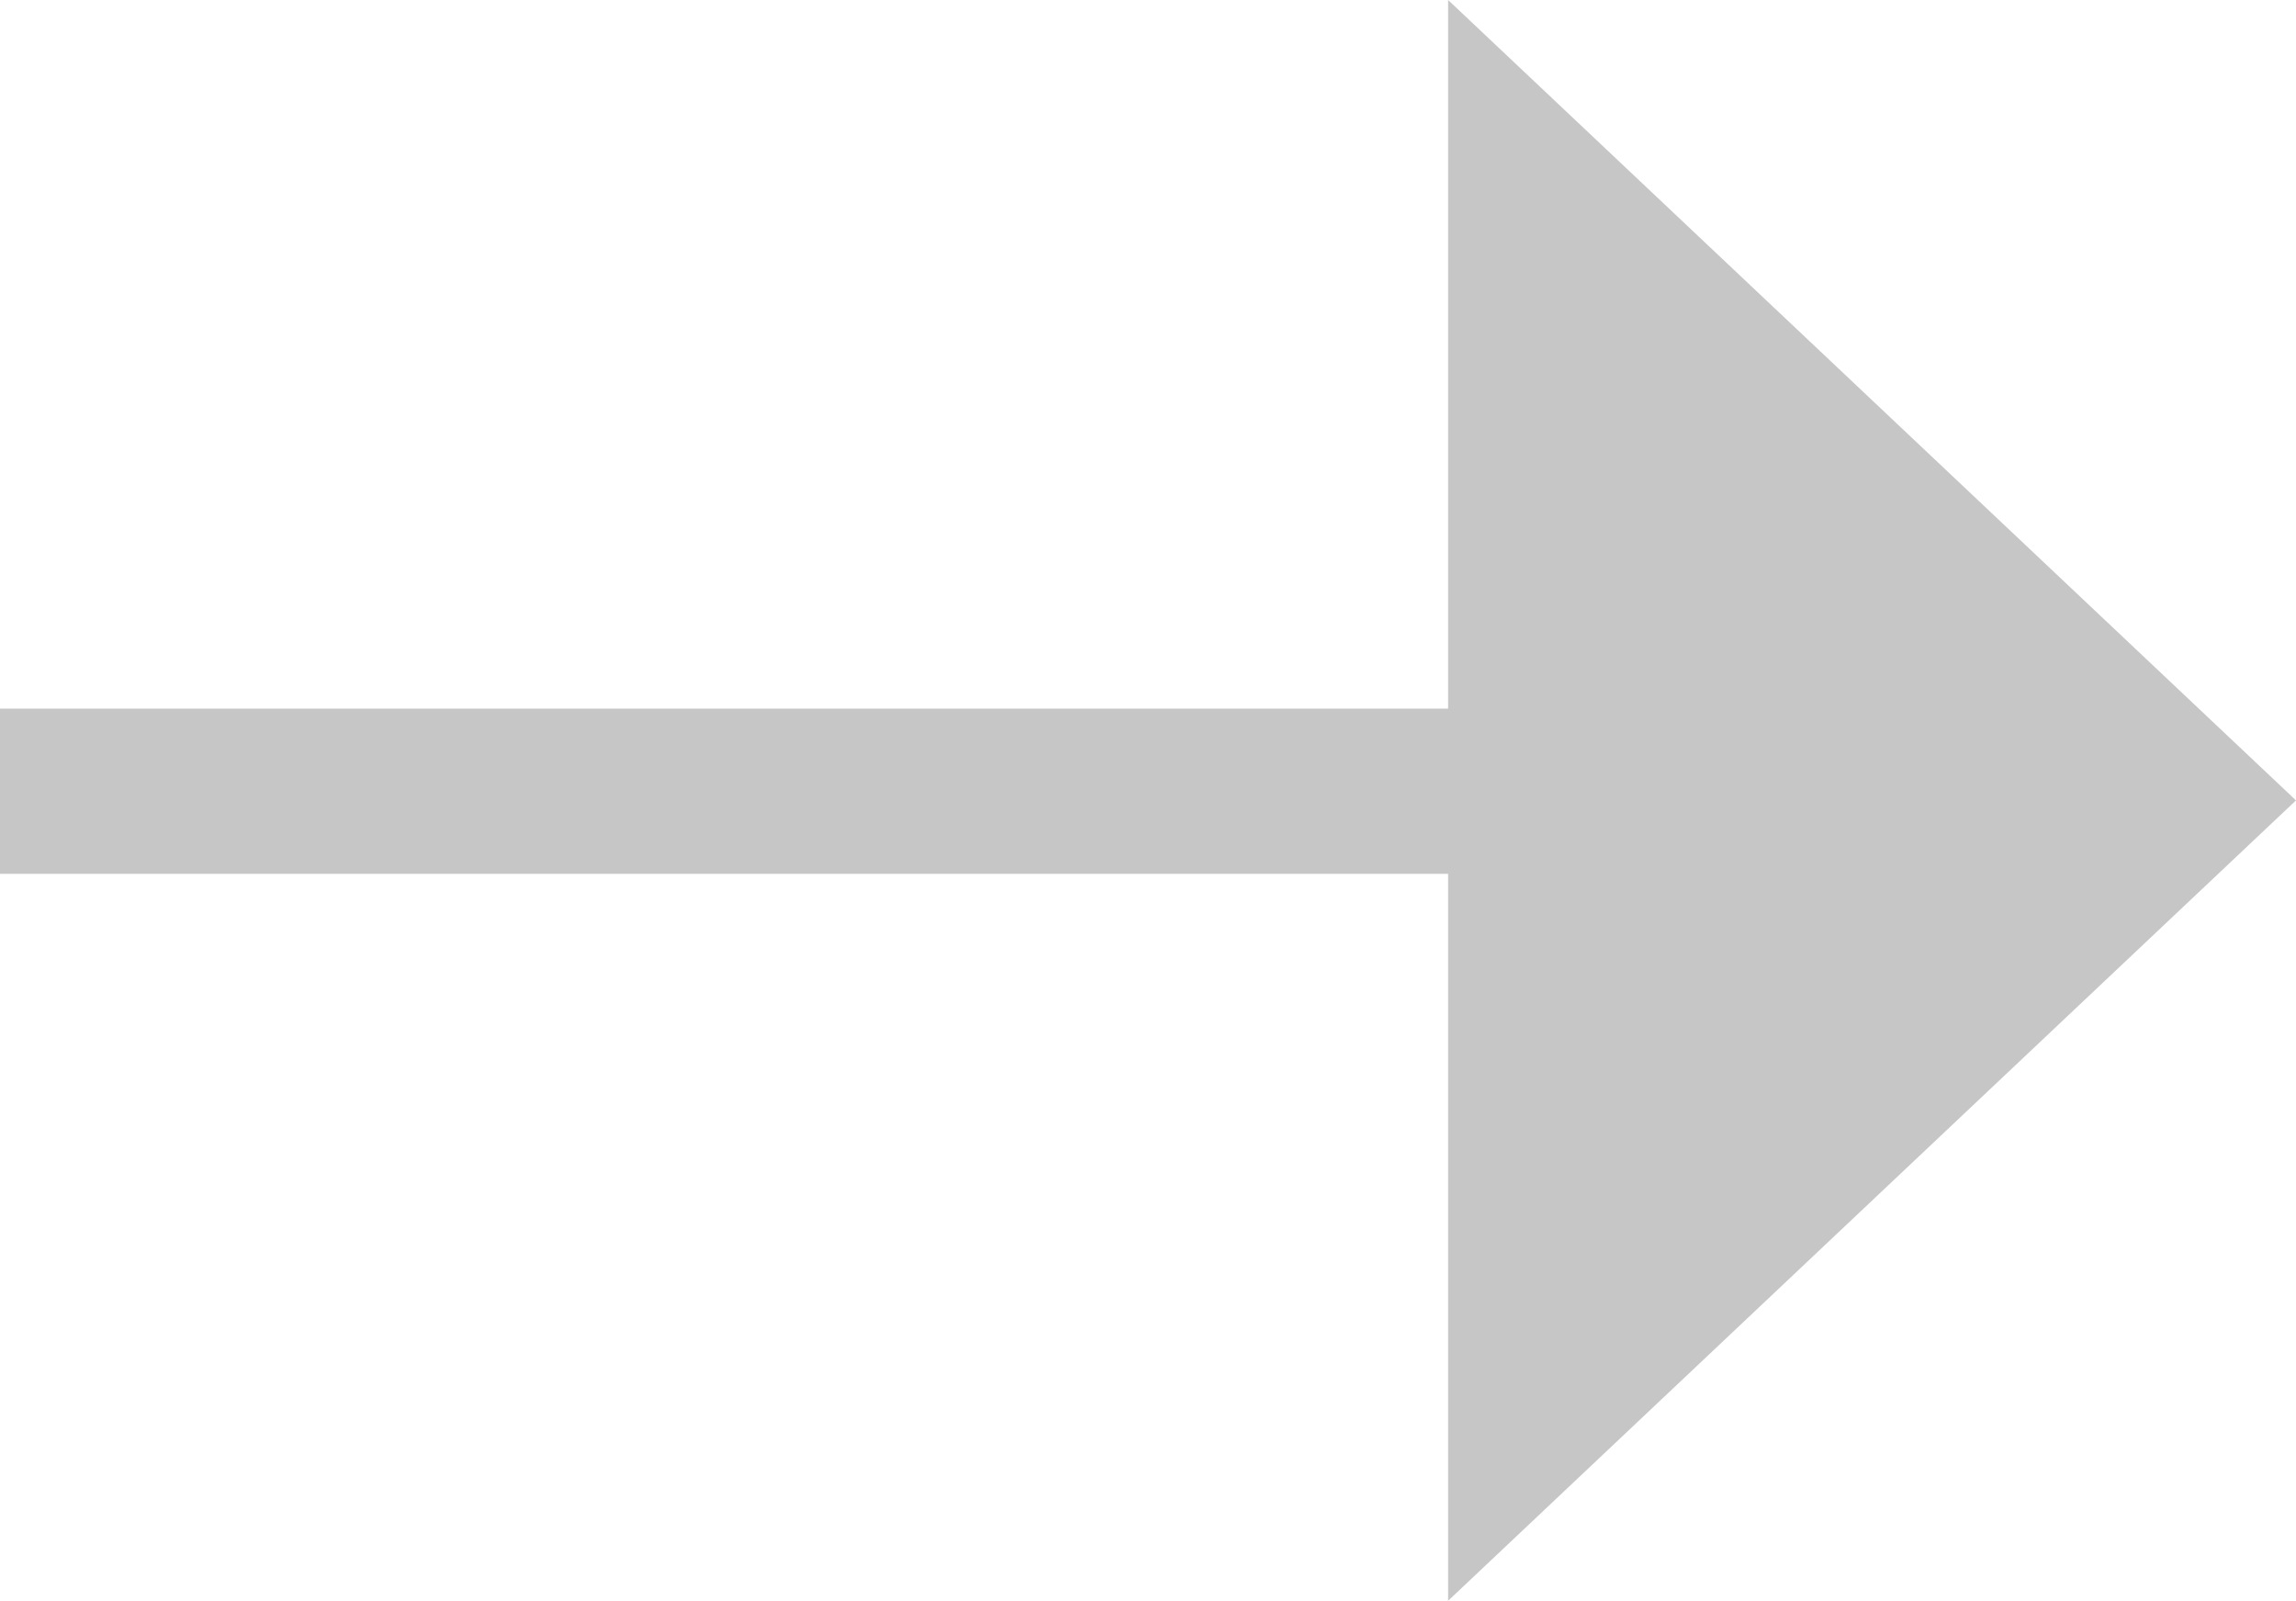
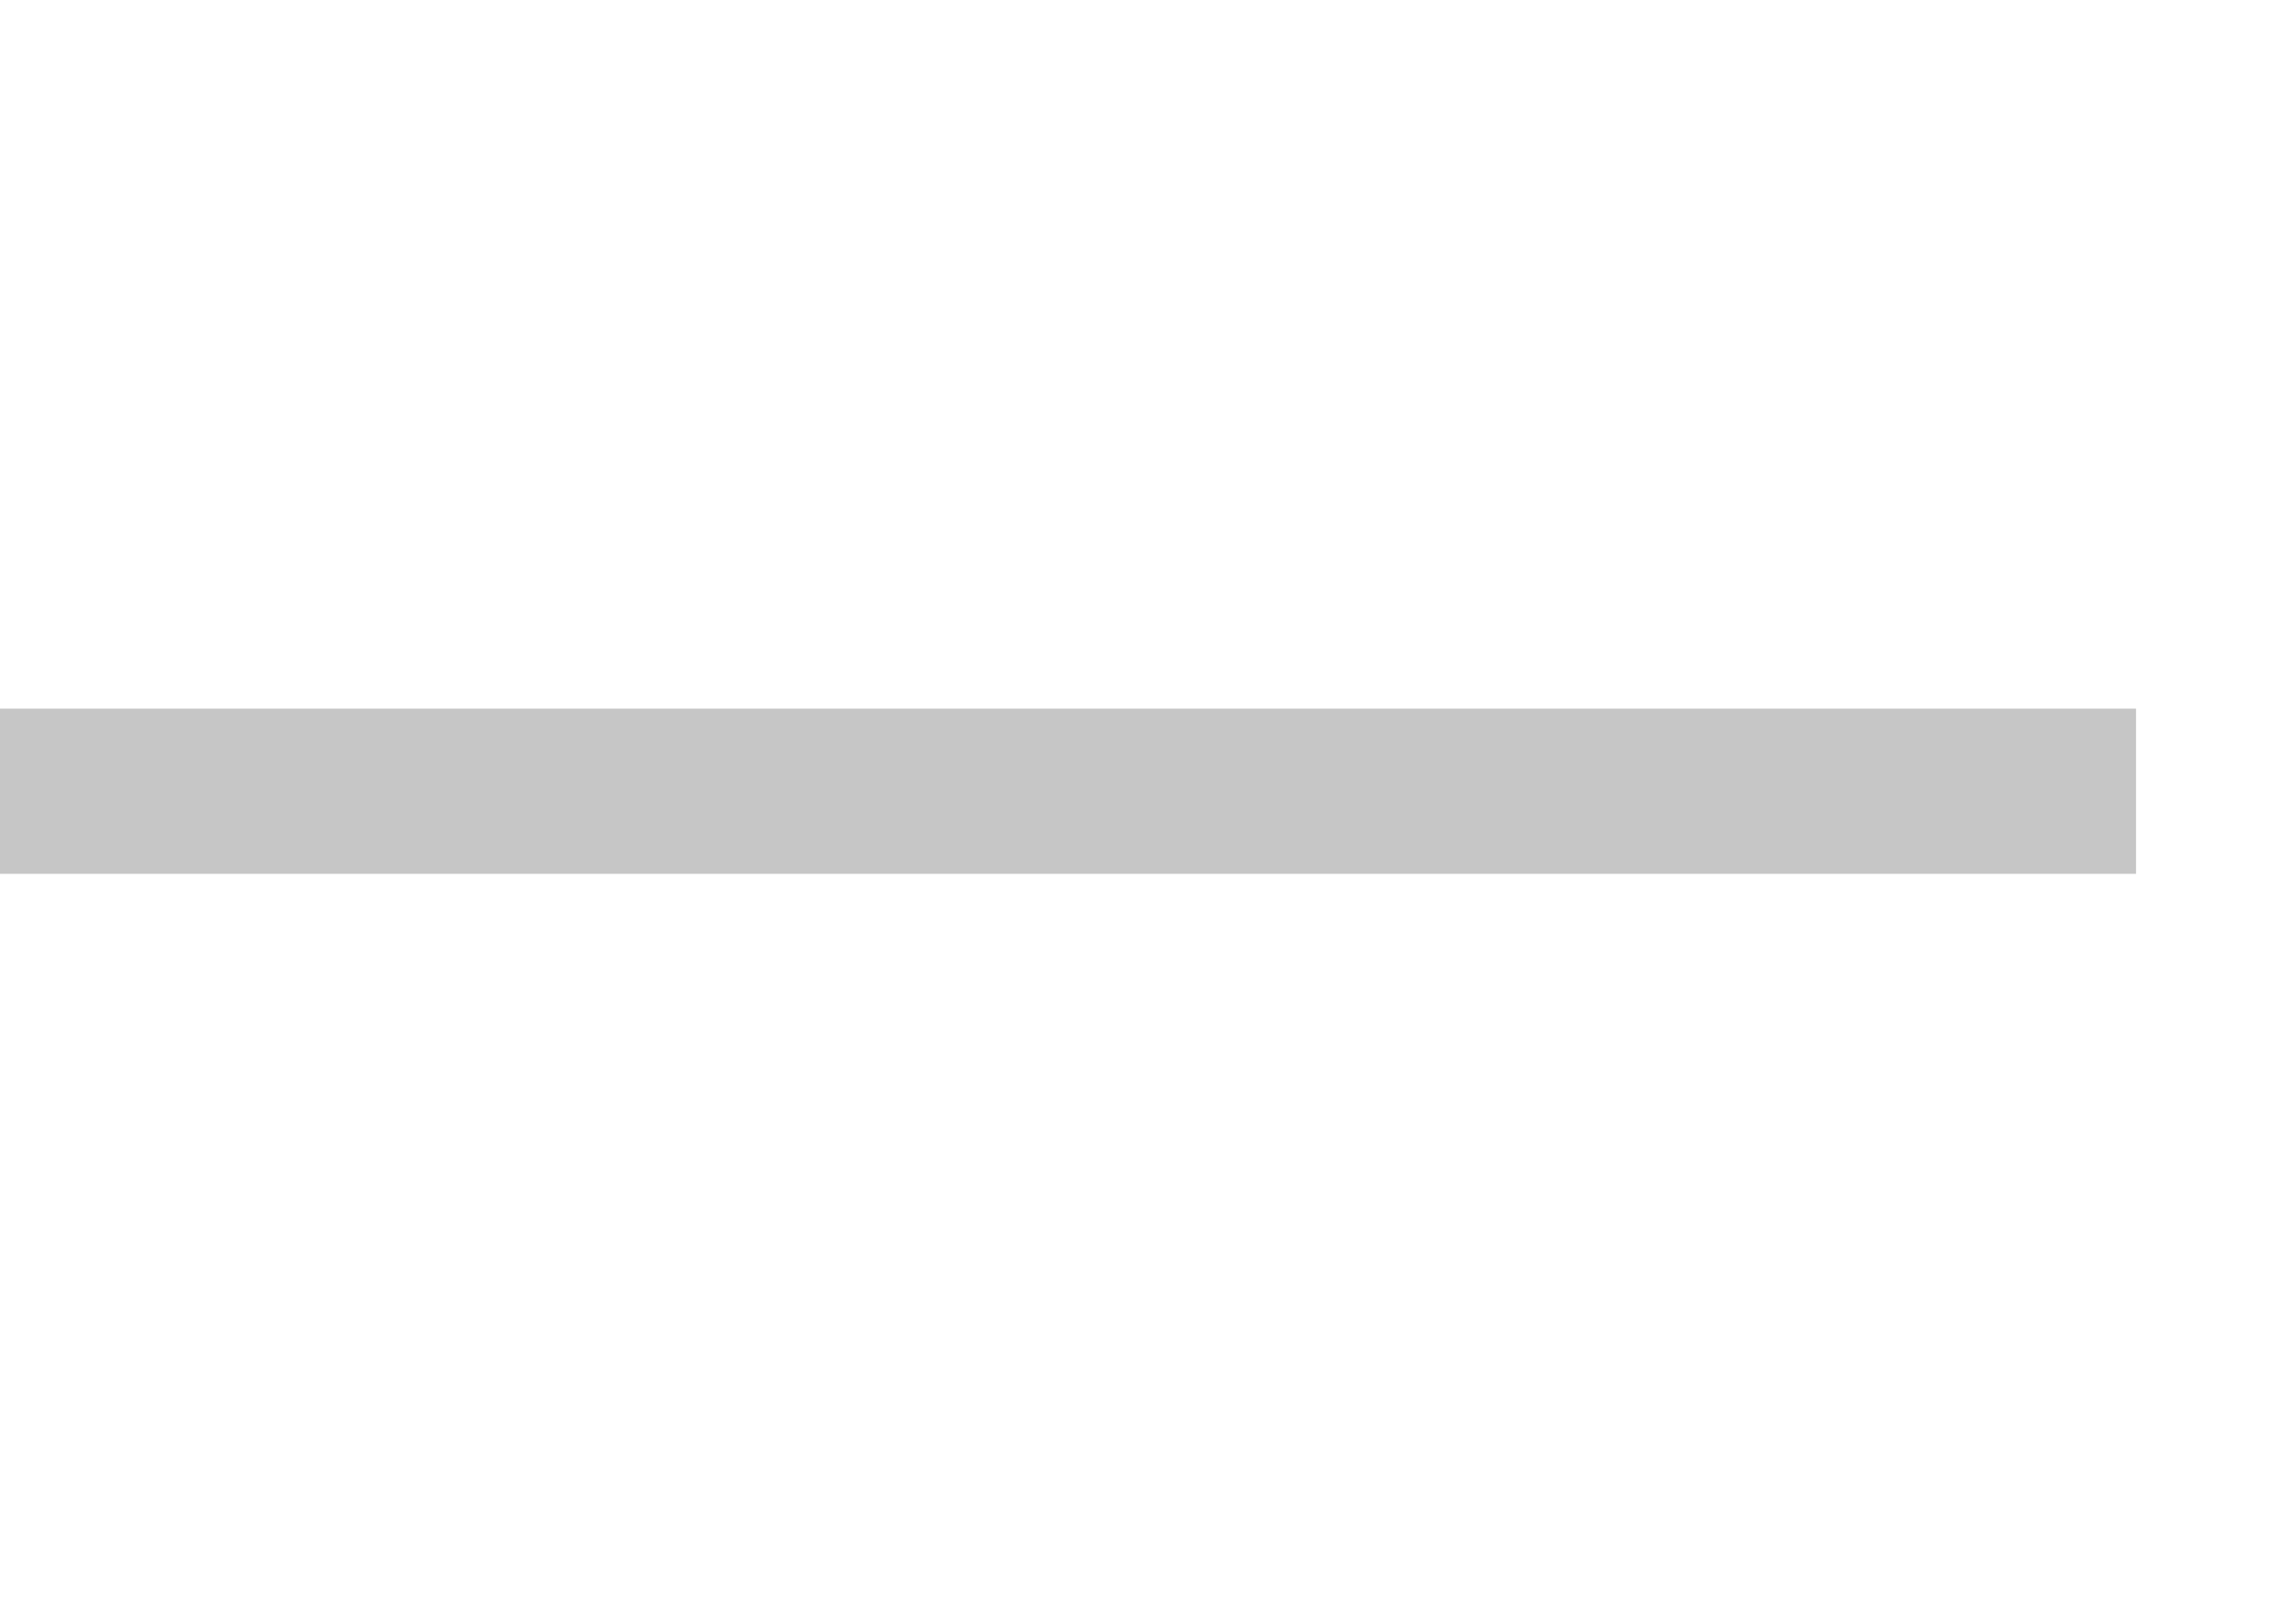
<svg xmlns="http://www.w3.org/2000/svg" version="1.1" id="레이어_1" x="0px" y="0px" width="22.952px" height="16px" viewBox="0 0 22.952 16" enable-background="new 0 0 22.952 16" xml:space="preserve">
  <rect y="7.083" fill="#C6C6C6" width="21.353" height="1.651" />
-   <polygon fill="#C6C6C6" points="22.952,8 14.476,0 14.476,16 " />
</svg>